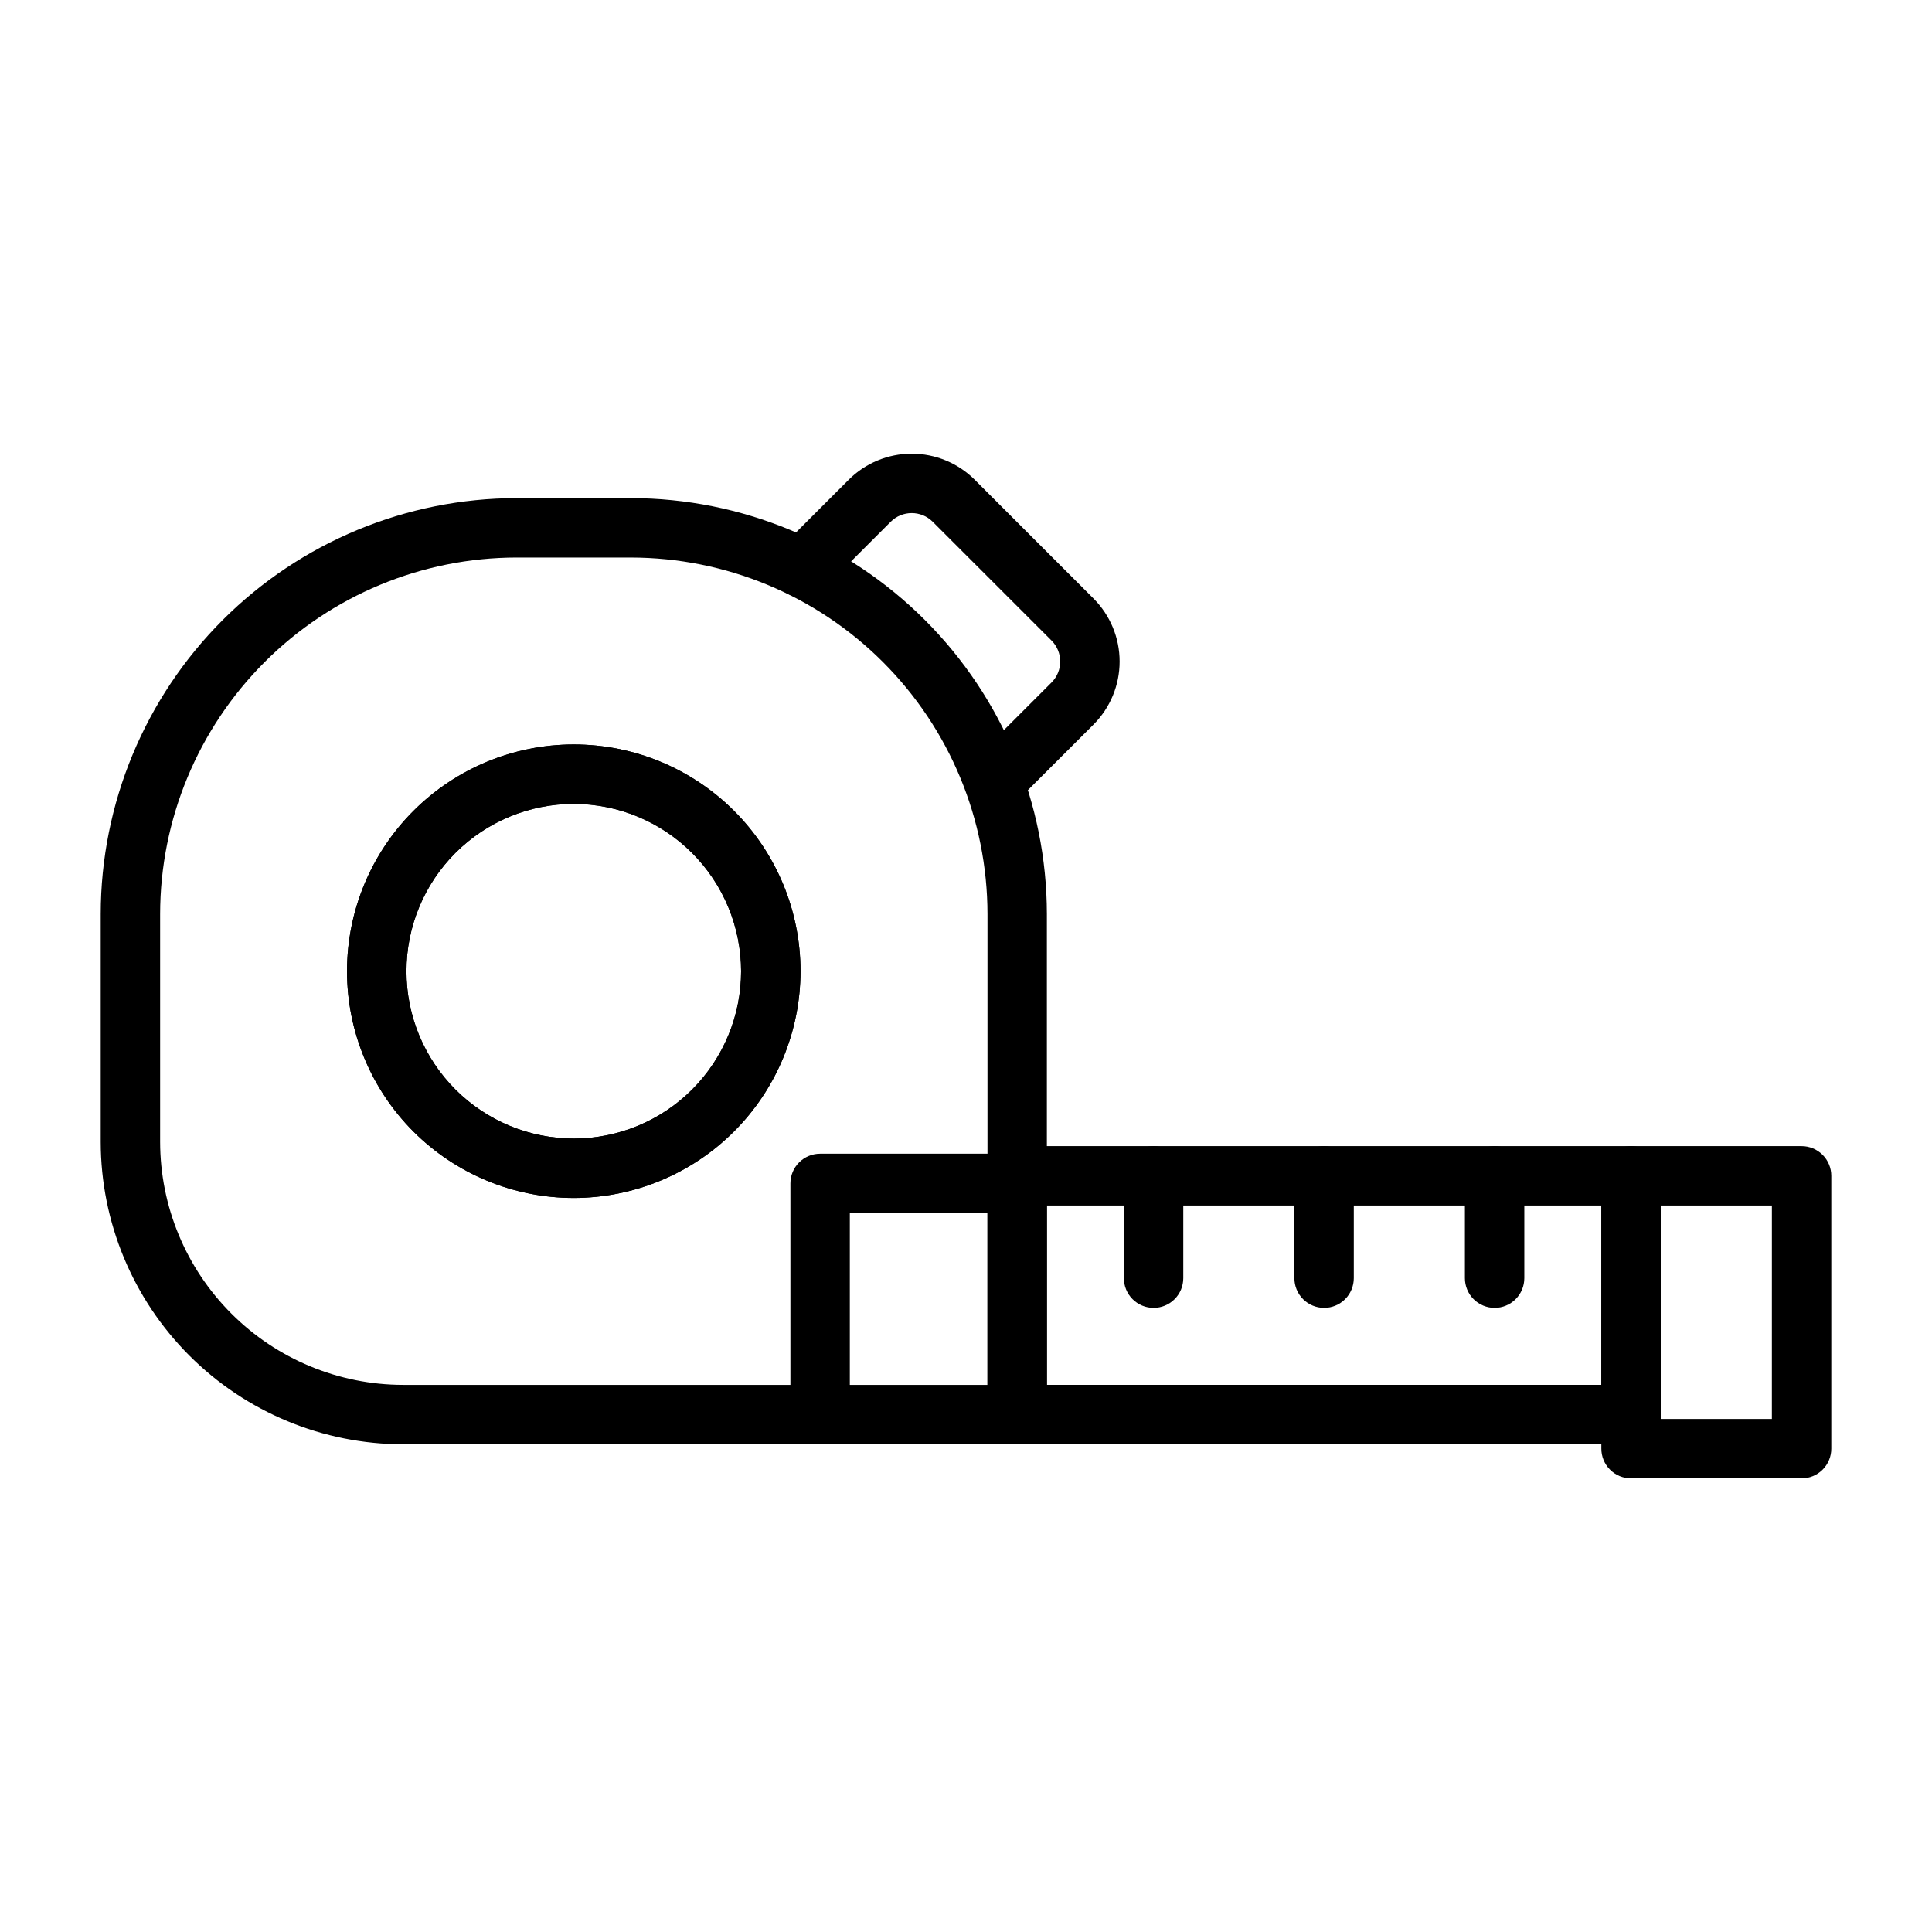
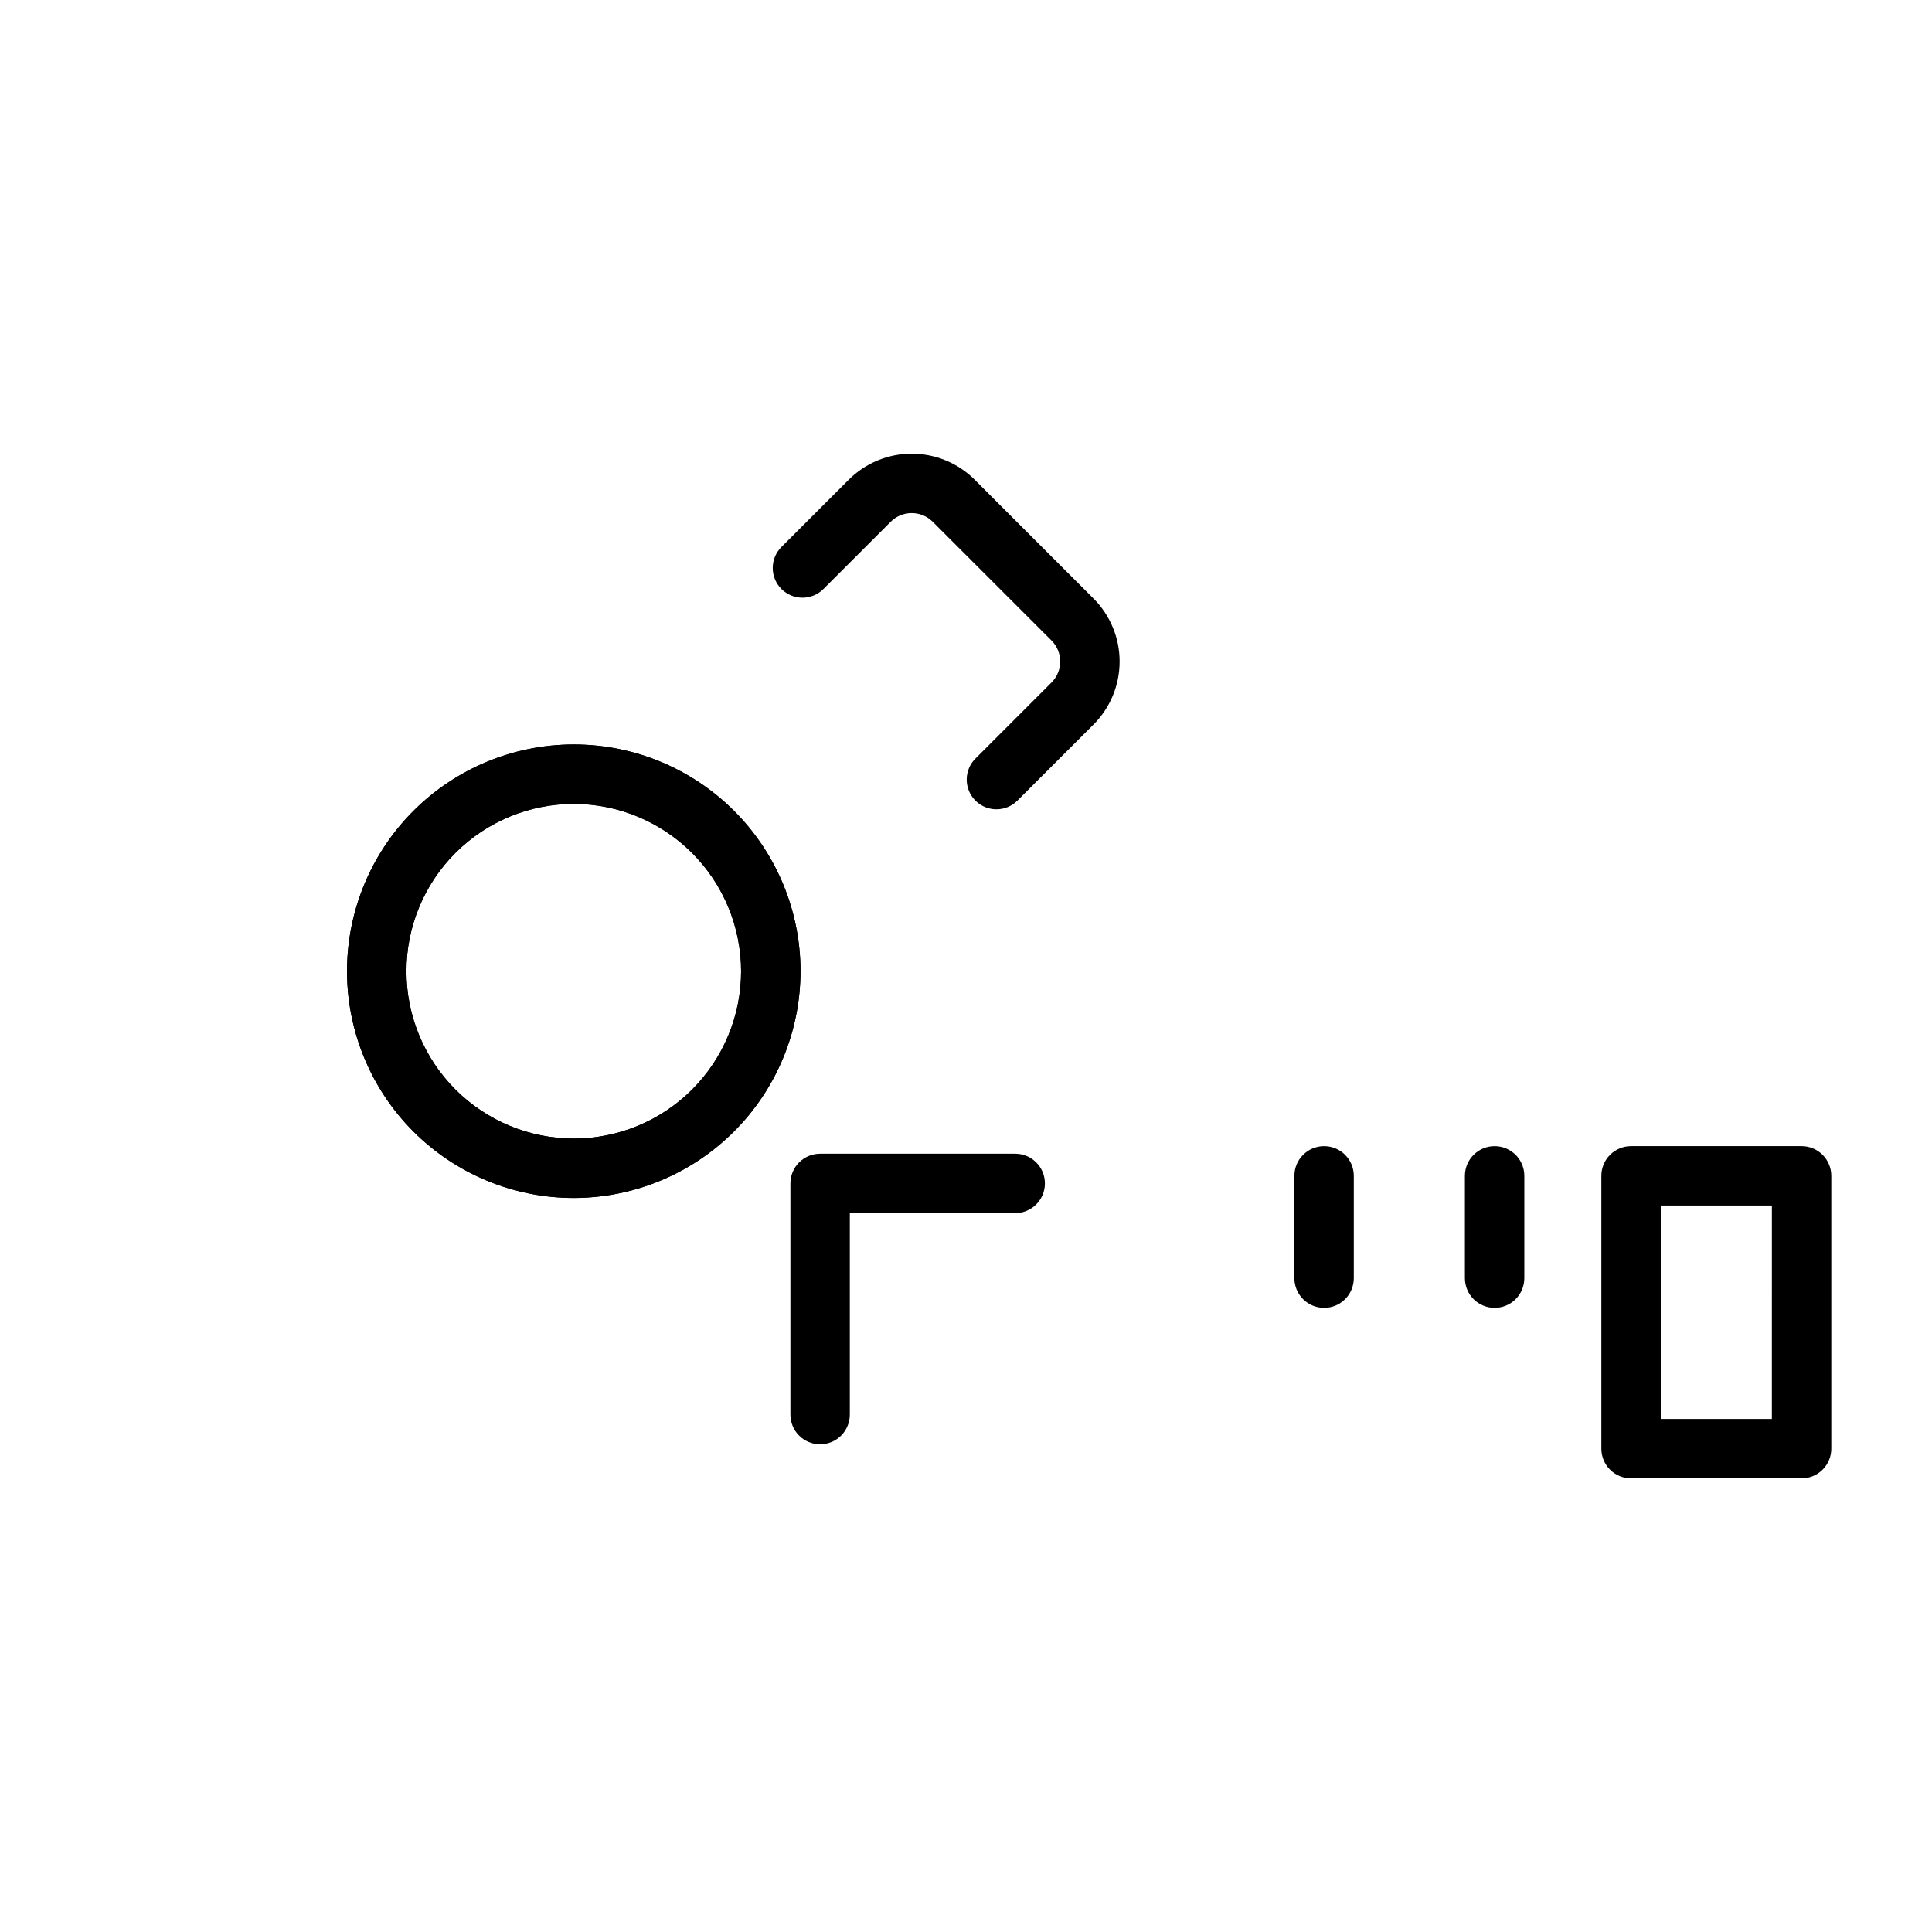
<svg xmlns="http://www.w3.org/2000/svg" fill="#000000" width="800px" height="800px" version="1.1" viewBox="144 144 512 512">
  <g>
-     <path d="m413.56 526.75h-162.73c-21.246-0.023-41.617-8.477-56.641-23.5s-23.477-35.395-23.5-56.641v-60.395c0.031-29.219 11.656-57.23 32.316-77.895 20.66-20.66 48.672-32.281 77.891-32.312h30.328c29.219 0.031 57.23 11.652 77.895 32.312 20.66 20.664 32.281 48.676 32.312 77.895v132.66c0.004 2.086-0.824 4.09-2.301 5.566-1.477 1.477-3.481 2.305-5.57 2.305zm-132.66-235c-25.043 0.027-49.055 9.988-66.766 27.699-17.707 17.707-27.672 41.719-27.699 66.766v60.395c0.02 17.07 6.812 33.441 18.887 45.512 12.07 12.074 28.441 18.867 45.512 18.887h154.86v-124.79c-0.027-25.047-9.988-49.059-27.699-66.766-17.707-17.711-41.719-27.672-66.766-27.699z" />
    <path d="m296.05 461.47c-15.934 0-31.219-6.332-42.488-17.602-11.266-11.27-17.598-26.555-17.598-42.488 0-15.938 6.332-31.223 17.602-42.488 11.27-11.27 26.551-17.602 42.488-17.602s31.219 6.328 42.488 17.598 17.602 26.551 17.602 42.488c-0.02 15.93-6.356 31.207-17.621 42.473s-26.539 17.602-42.473 17.621zm0-104.43v-0.004c-11.762 0.004-23.039 4.676-31.355 12.992-8.316 8.316-12.988 19.598-12.984 31.359 0 11.762 4.672 23.039 12.992 31.355 8.316 8.316 19.594 12.988 31.355 12.984 11.762 0 23.039-4.672 31.355-12.988 8.316-8.32 12.988-19.598 12.988-31.359-0.016-11.758-4.695-23.027-13.008-31.34s-19.586-12.988-31.344-13.004z" />
    <path d="m296.05 461.47c-15.934 0-31.219-6.332-42.488-17.602-11.266-11.27-17.598-26.555-17.598-42.488 0-15.938 6.332-31.223 17.602-42.488 11.27-11.27 26.551-17.602 42.488-17.602s31.219 6.328 42.488 17.598 17.602 26.551 17.602 42.488c-0.02 15.93-6.356 31.207-17.621 42.473s-26.539 17.602-42.473 17.621zm0-104.43v-0.004c-11.762 0.004-23.039 4.676-31.355 12.992-8.316 8.316-12.988 19.598-12.984 31.359 0 11.762 4.672 23.039 12.992 31.355 8.316 8.316 19.594 12.988 31.355 12.984 11.762 0 23.039-4.672 31.355-12.988 8.316-8.32 12.988-19.598 12.988-31.359-0.016-11.758-4.695-23.027-13.008-31.34s-19.586-12.988-31.344-13.004z" />
    <path d="m361.34 526.75c-2.09 0-4.094-0.828-5.57-2.305-1.477-1.477-2.305-3.481-2.305-5.566v-61.262c0-2.09 0.828-4.094 2.305-5.566 1.477-1.477 3.481-2.309 5.57-2.305h51.699-0.004c4.348 0 7.875 3.523 7.875 7.871 0 4.348-3.527 7.871-7.875 7.871h-43.824v53.391c0 2.086-0.828 4.09-2.305 5.566-1.477 1.477-3.481 2.305-5.566 2.305z" />
-     <path d="m576.24 526.75h-162.68c-2.086 0-4.09-0.828-5.566-2.305-1.477-1.477-2.305-3.481-2.305-5.566v-63.27c0-2.086 0.828-4.09 2.305-5.566 1.477-1.477 3.481-2.305 5.566-2.305h162.68c2.09 0 4.09 0.828 5.566 2.305 1.477 1.477 2.309 3.481 2.305 5.566v63.27c0.004 2.086-0.828 4.09-2.305 5.566-1.477 1.477-3.477 2.305-5.566 2.305zm-154.81-15.742h146.94l0.004-47.527h-146.94z" />
    <path d="m540.09 490.6c-2.09 0-4.094-0.828-5.57-2.305-1.477-1.477-2.305-3.481-2.305-5.57v-27.113c0-4.348 3.527-7.871 7.875-7.871s7.871 3.523 7.871 7.871v27.113c0 2.09-0.828 4.094-2.305 5.57-1.477 1.477-3.481 2.305-5.566 2.305z" />
    <path d="m494.9 490.6c-2.09 0-4.094-0.828-5.57-2.305-1.477-1.477-2.305-3.481-2.305-5.57v-27.113c0-4.348 3.527-7.871 7.875-7.871s7.871 3.523 7.871 7.871v27.113c0 2.09-0.828 4.094-2.305 5.57-1.477 1.477-3.481 2.305-5.566 2.305z" />
-     <path d="m449.71 490.6c-2.09 0-4.094-0.828-5.57-2.305-1.477-1.477-2.305-3.481-2.301-5.57v-27.113c0-4.348 3.523-7.871 7.871-7.871 4.348 0 7.871 3.523 7.871 7.871v27.113c0 2.09-0.828 4.094-2.305 5.57-1.477 1.477-3.481 2.305-5.566 2.305z" />
    <path d="m621.44 535.78h-45.195c-2.086 0.004-4.09-0.824-5.566-2.301-1.477-1.477-2.305-3.481-2.305-5.57v-72.301c0-2.086 0.828-4.09 2.305-5.566 1.477-1.477 3.481-2.305 5.566-2.305h45.195c2.09 0 4.09 0.828 5.566 2.305 1.477 1.477 2.309 3.481 2.305 5.566v72.301c0.004 2.09-0.828 4.094-2.305 5.57-1.477 1.477-3.477 2.305-5.566 2.301zm-37.324-15.742h29.449l0.004-56.559h-29.453z" />
    <path d="m408.06 358.47c-3.184 0-6.055-1.918-7.269-4.859-1.219-2.941-0.547-6.324 1.703-8.578l20.164-20.164c1.477-1.473 2.309-3.477 2.309-5.562 0-2.09-0.832-4.09-2.309-5.566l-31.48-31.473c-3.074-3.066-8.055-3.066-11.129 0l-17.828 17.82c-3.074 3.074-8.059 3.074-11.133 0-3.074-3.074-3.074-8.059 0-11.133l17.828-17.82c4.43-4.422 10.438-6.906 16.699-6.906 6.258 0 12.266 2.484 16.695 6.906l31.48 31.473c4.43 4.43 6.918 10.438 6.918 16.699 0 6.266-2.488 12.273-6.918 16.703l-20.164 20.156c-1.477 1.48-3.477 2.309-5.566 2.305z" />
  </g>
</svg>